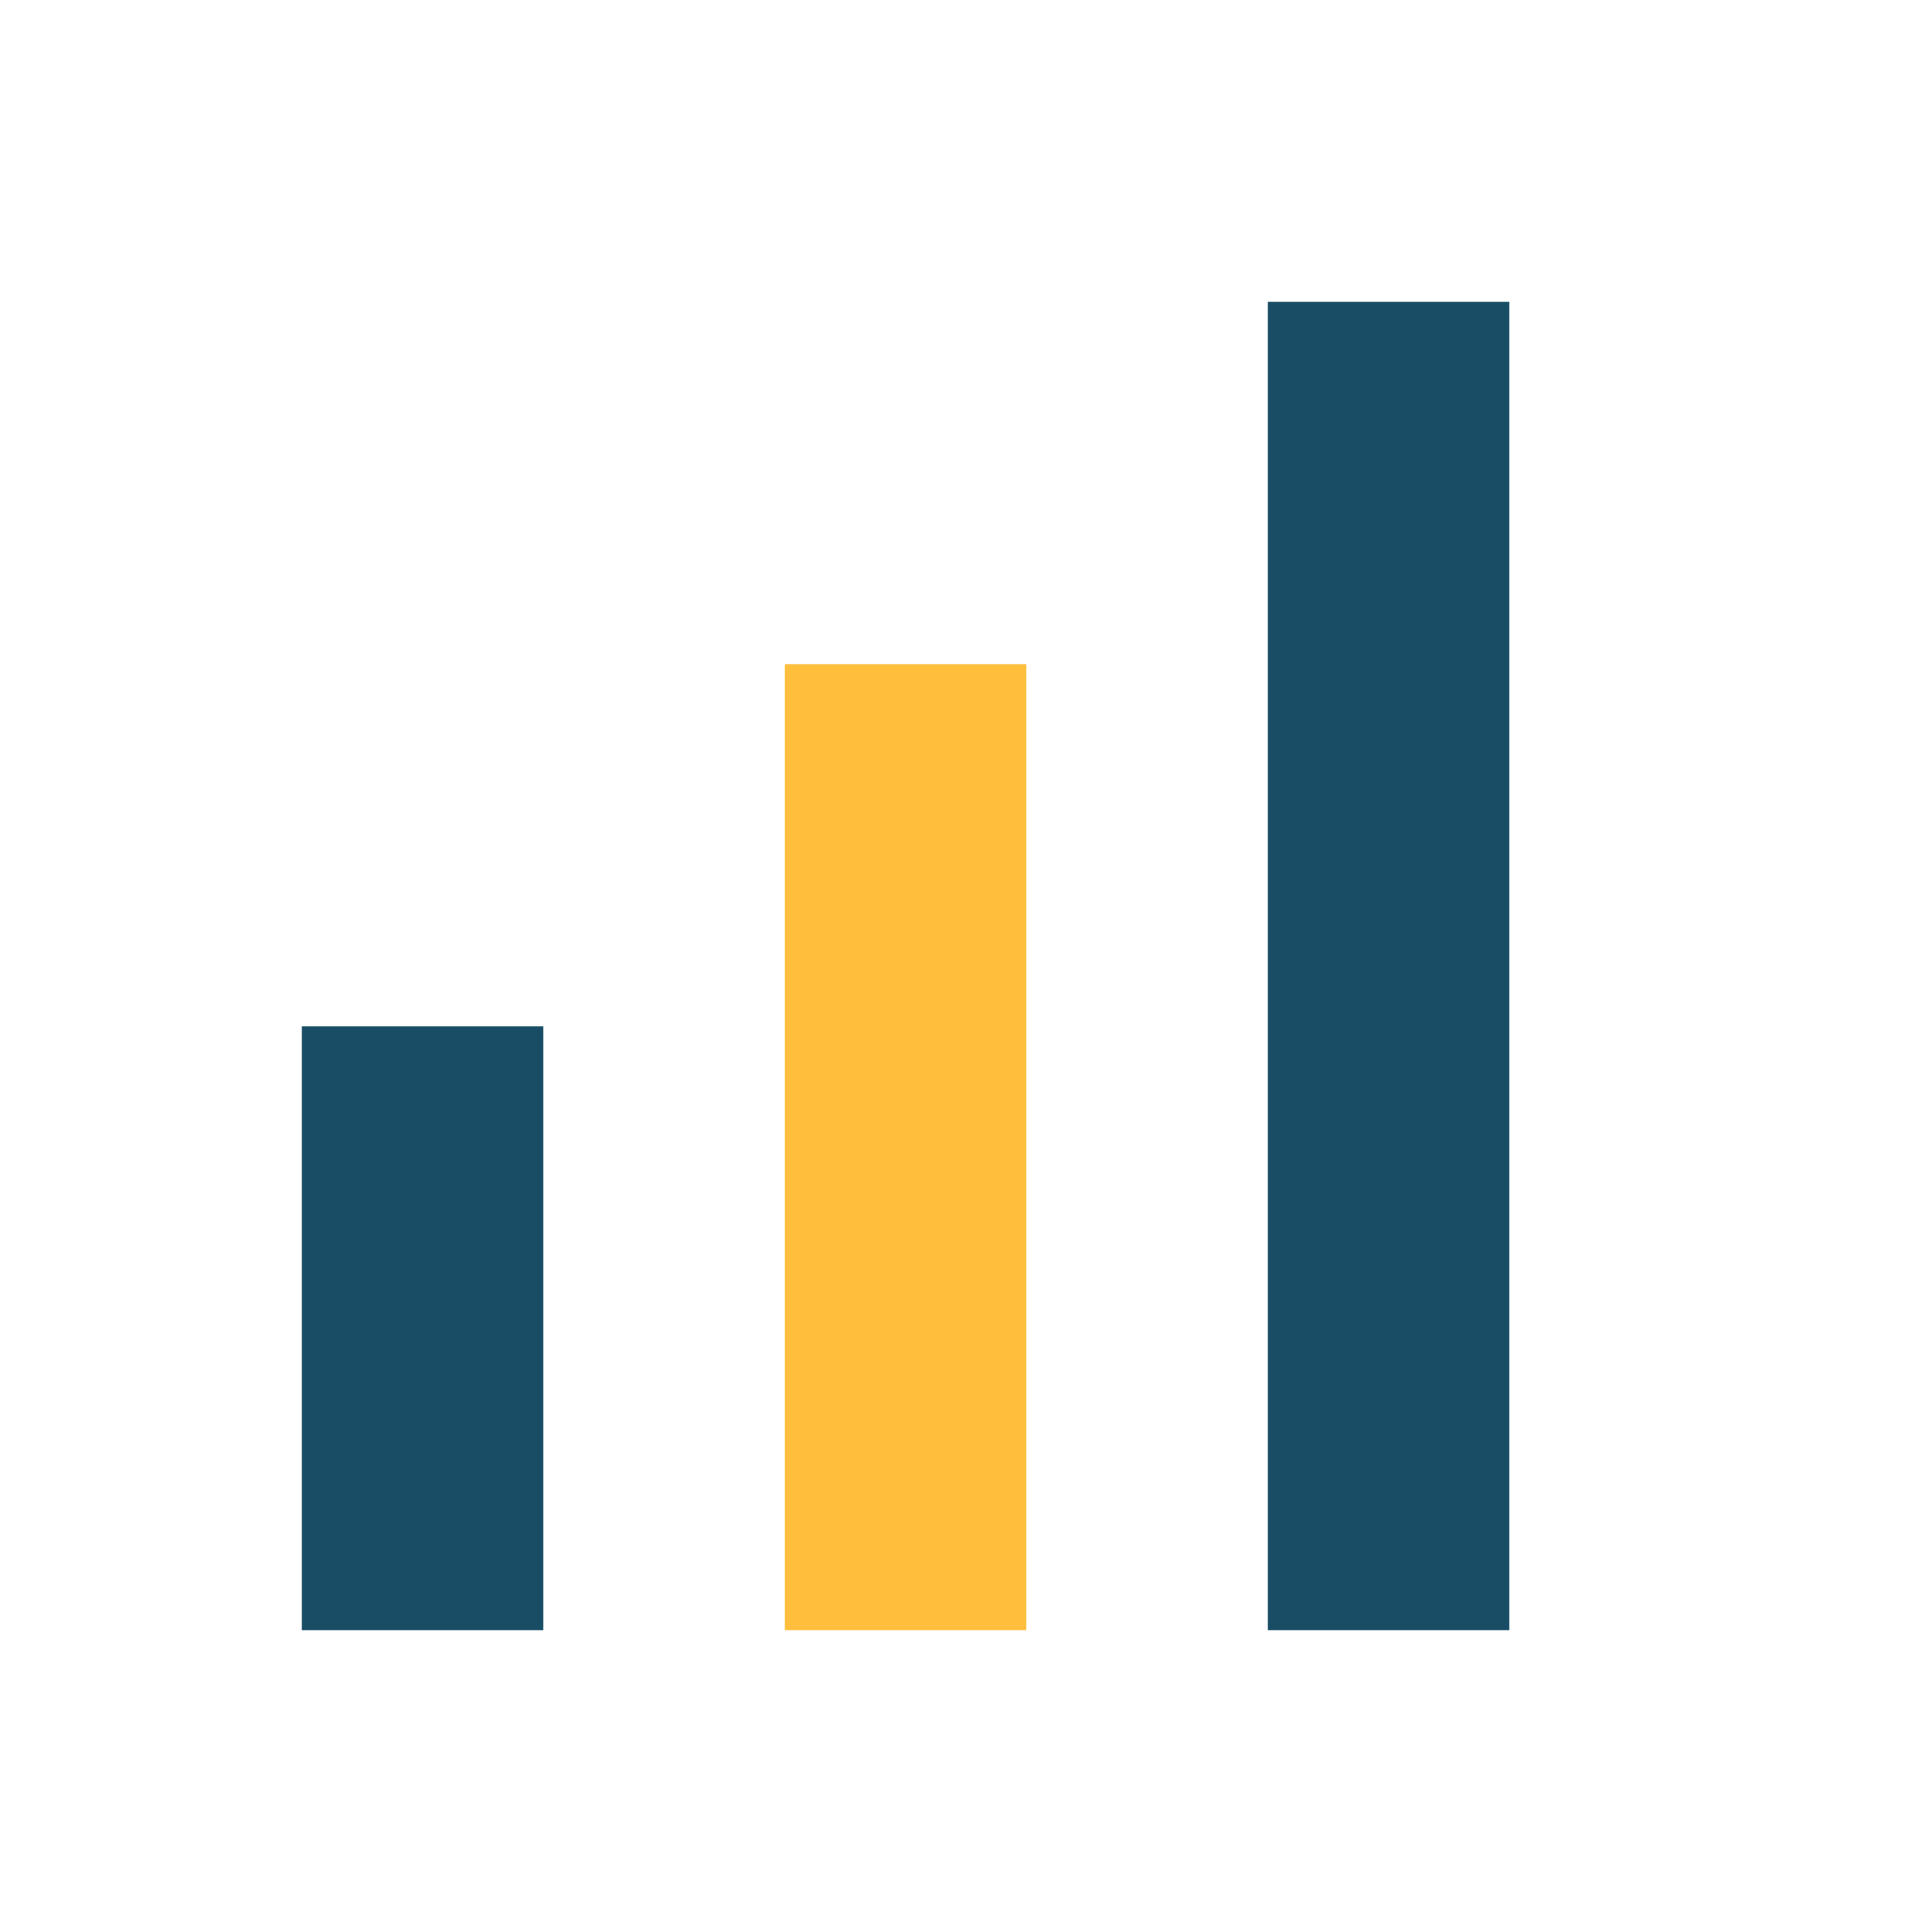
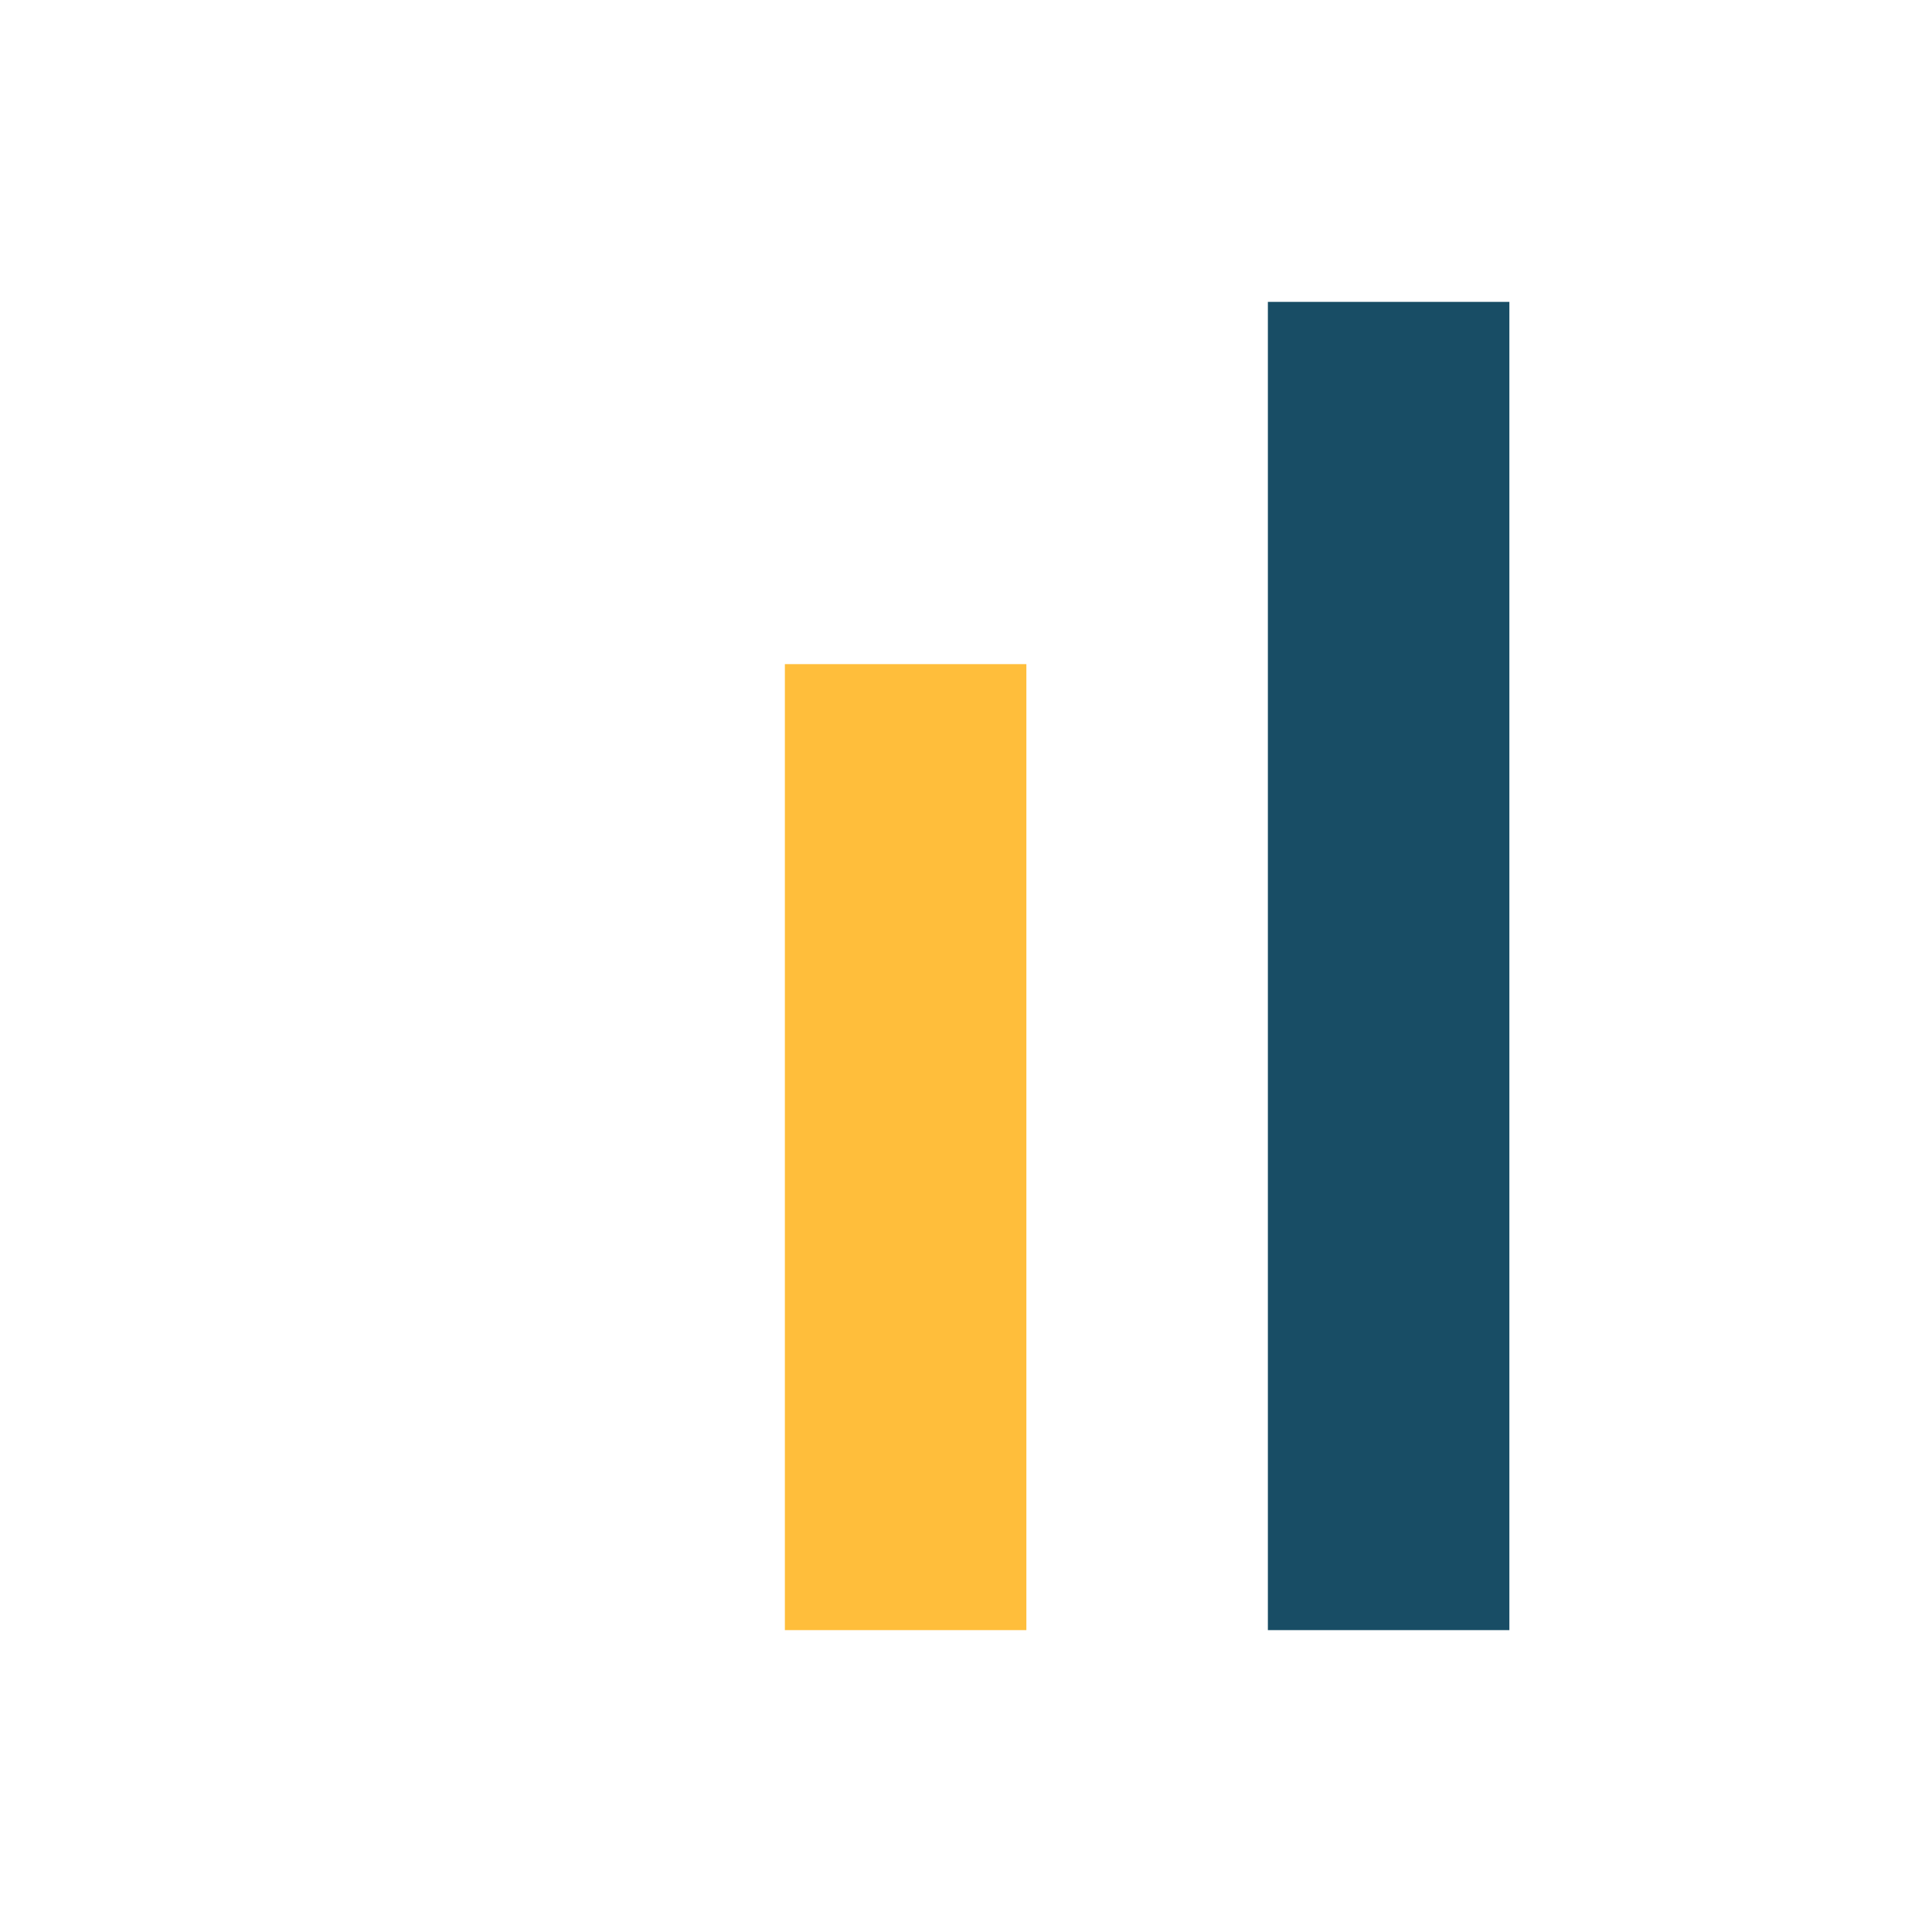
<svg xmlns="http://www.w3.org/2000/svg" width="32" height="32" viewBox="0 0 32 32">
-   <rect x="5" y="17" width="4" height="10" fill="#184D65" />
  <rect x="13" y="11" width="4" height="16" fill="#FFBE3B" />
  <rect x="21" y="5" width="4" height="22" fill="#184D65" />
</svg>